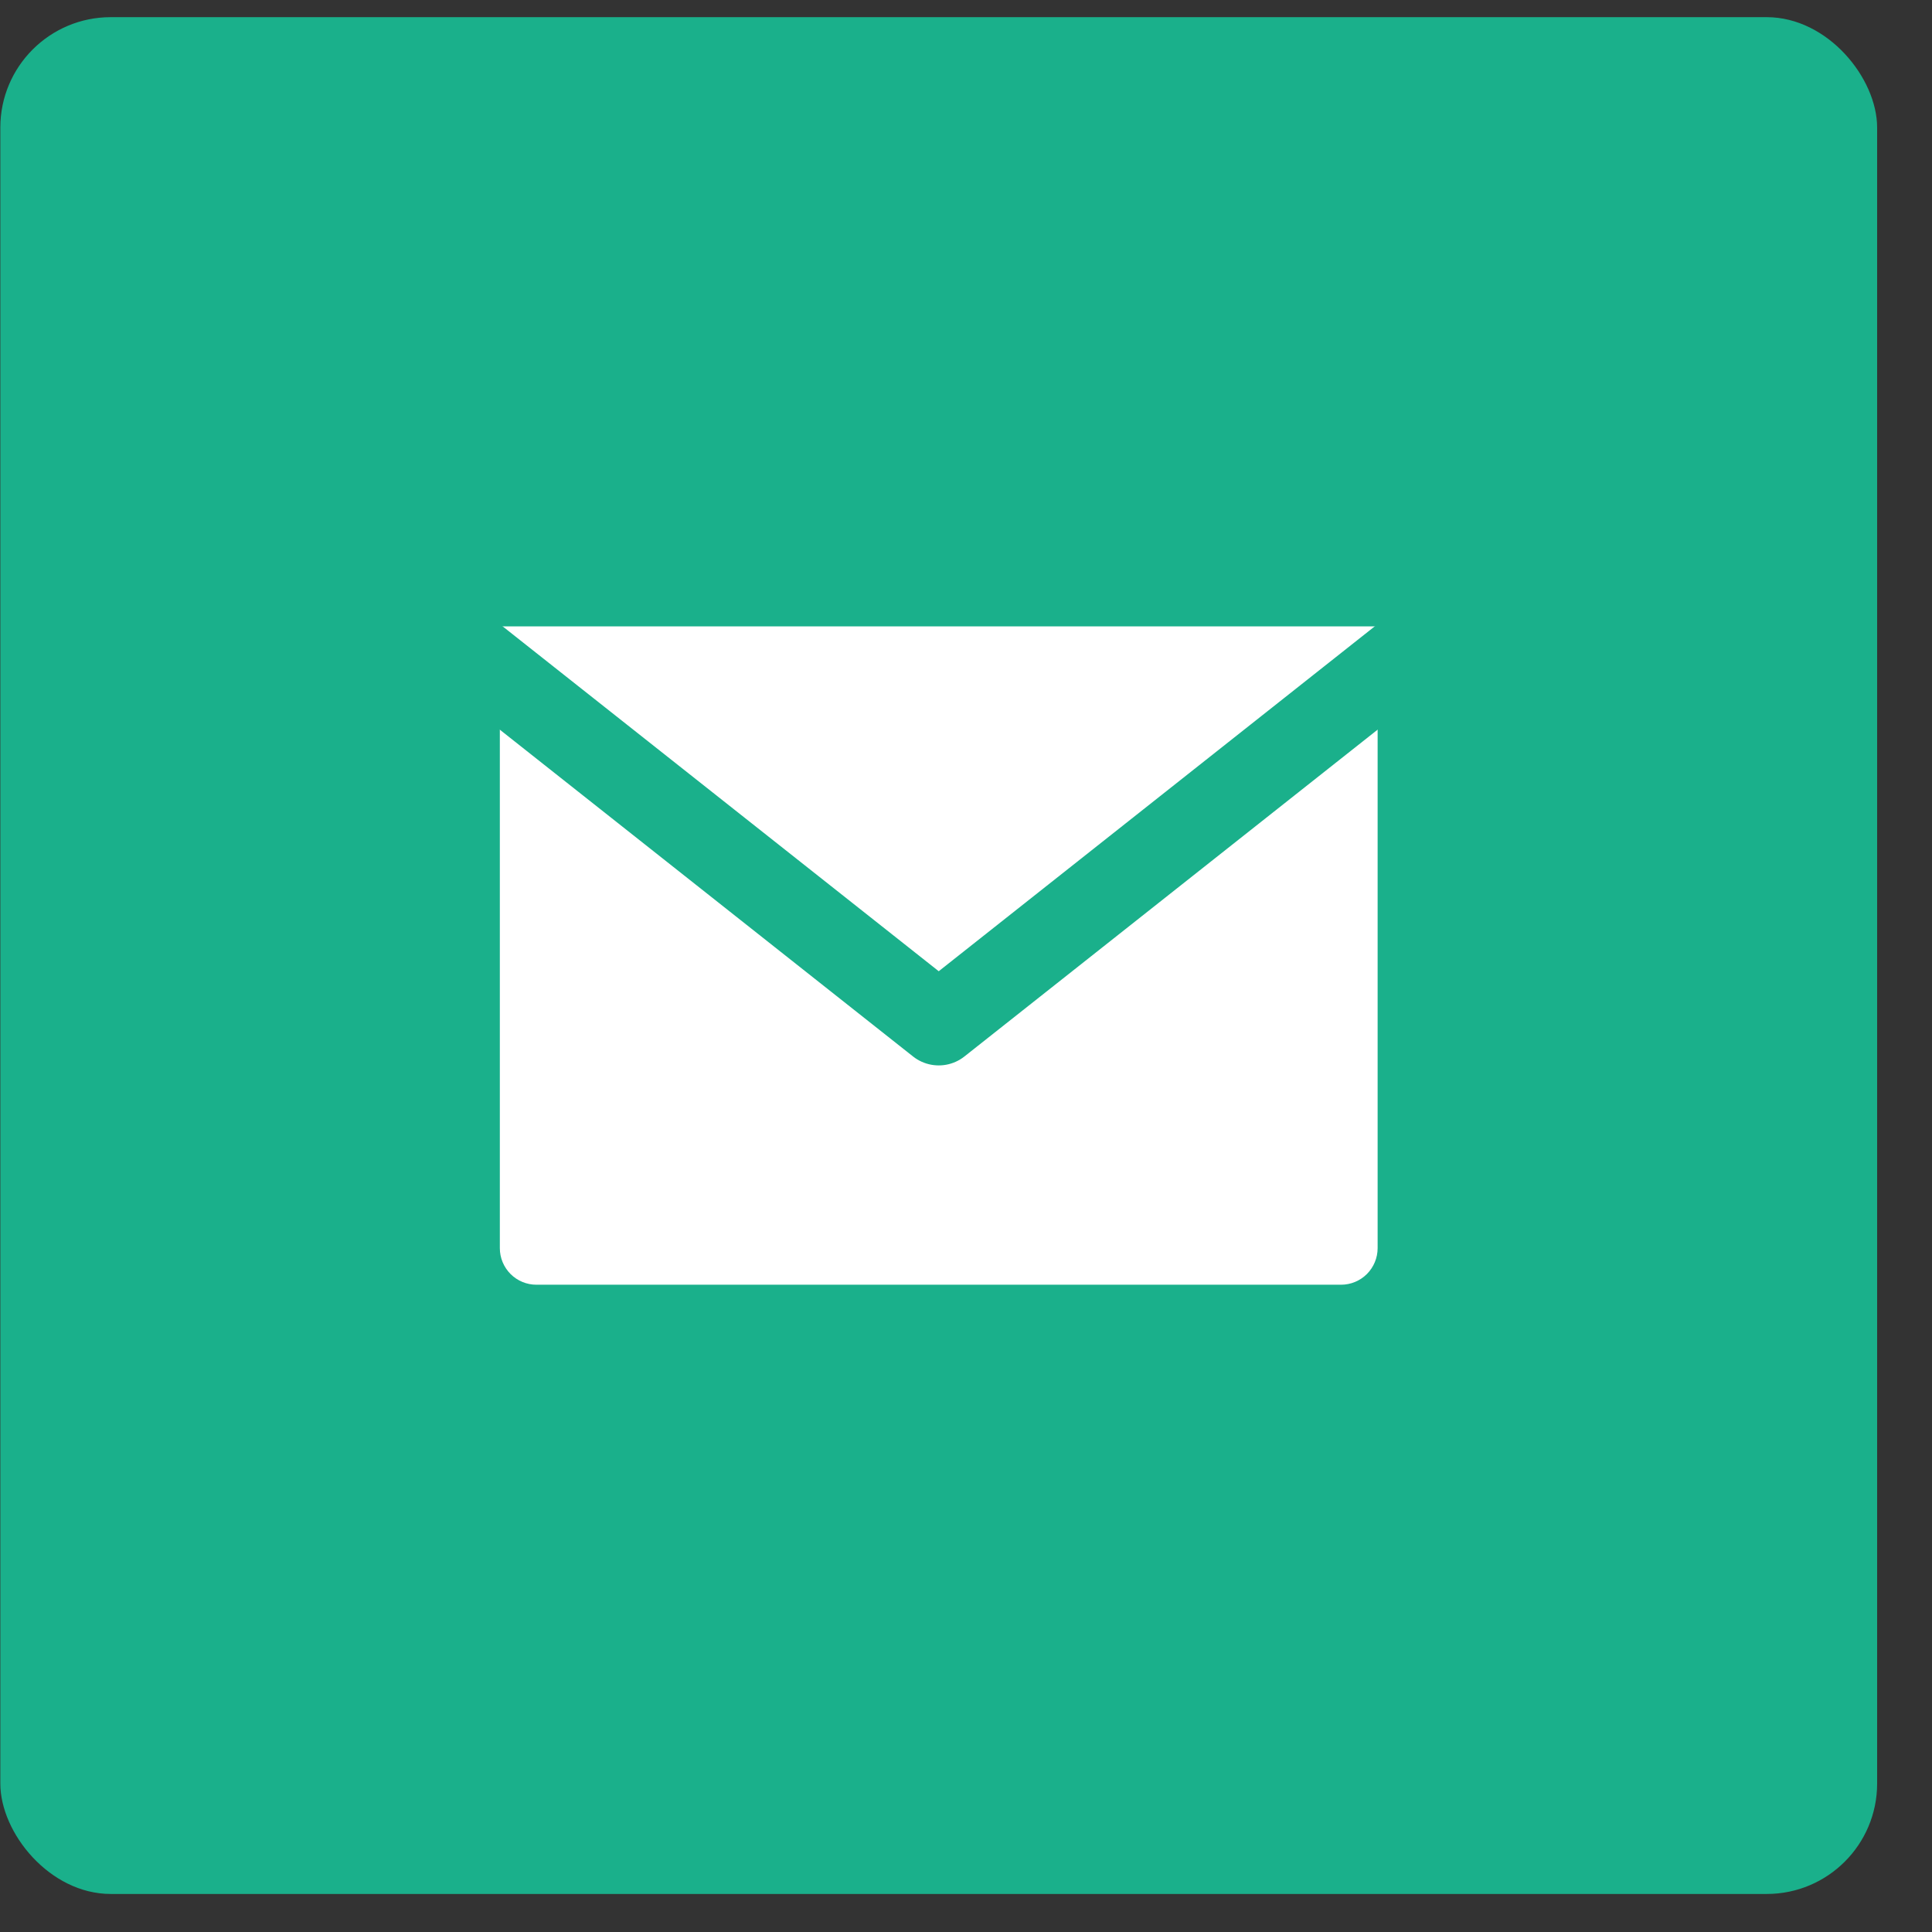
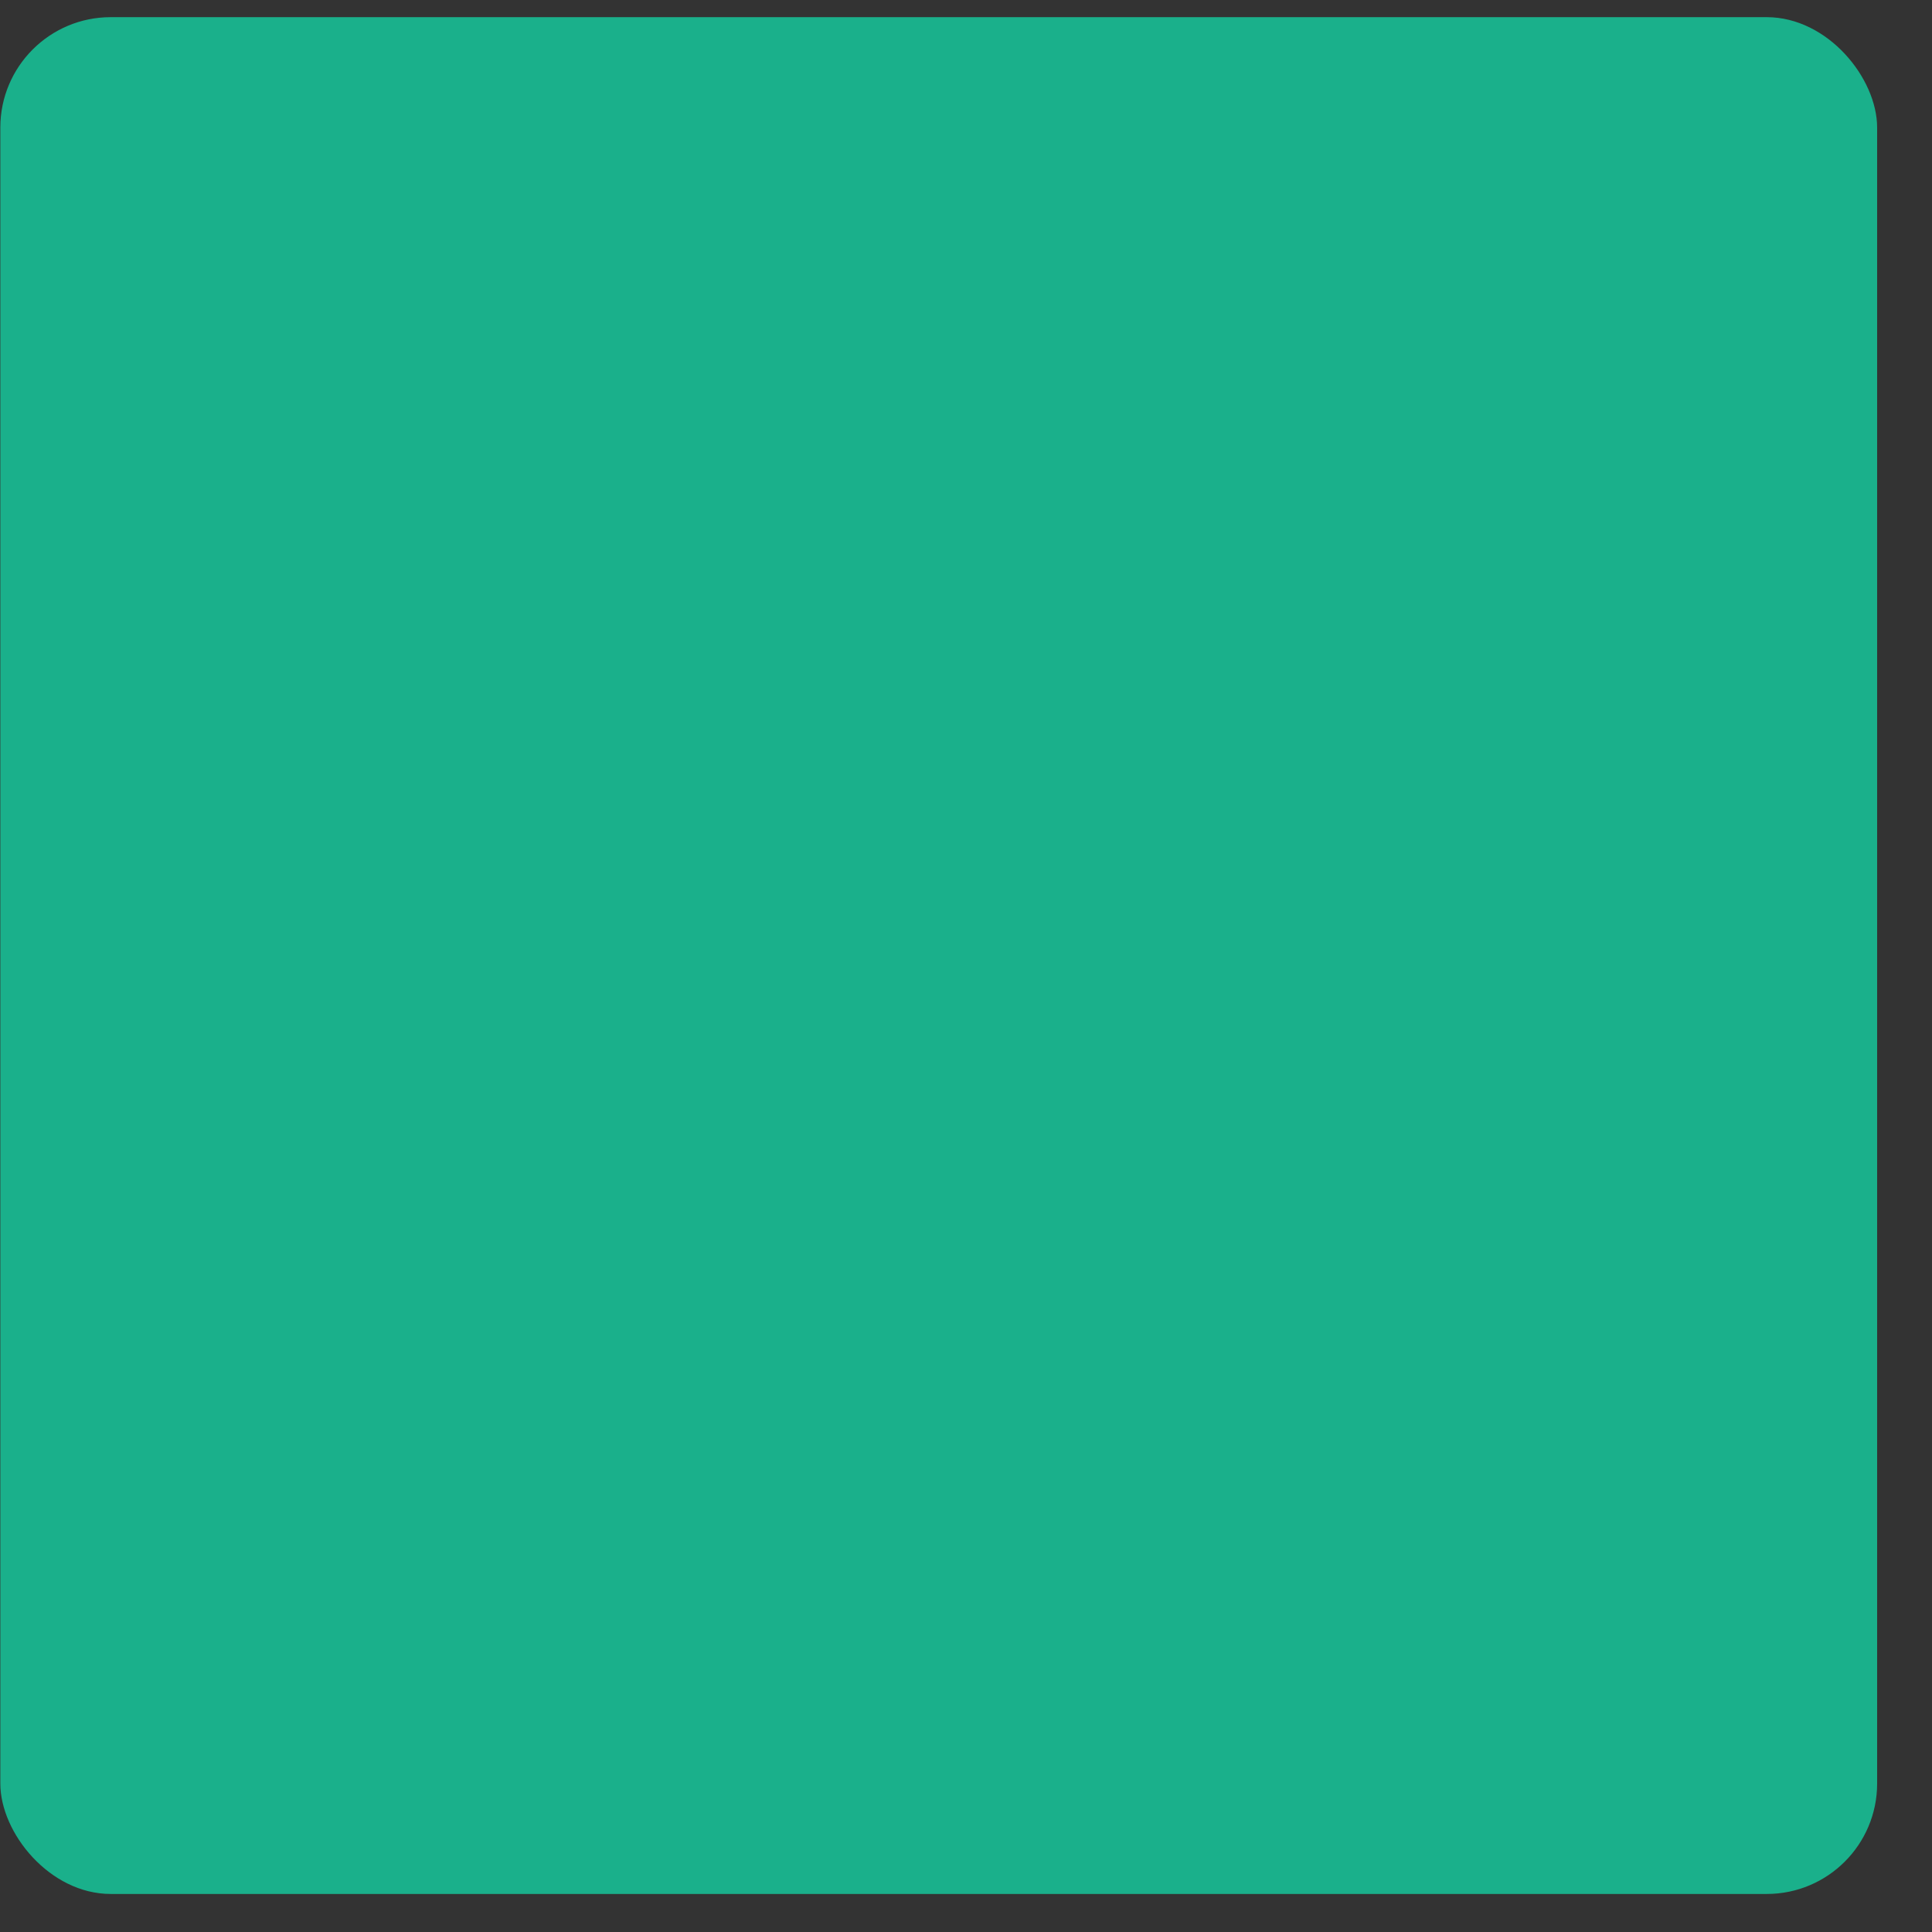
<svg xmlns="http://www.w3.org/2000/svg" width="35" height="35" viewBox="0 0 35 35" fill="none">
  <rect x="0" y="0" width="35" height="35" fill="#333333" stroke="none" />
  <rect x="0.006" y="0.311" width="34" height="34" rx="2" fill="#1AB08B" />
-   <path d="M9.055 11.347H24.957V22.611C24.957 22.787 24.887 22.955 24.763 23.08C24.639 23.204 24.47 23.274 24.294 23.274H9.717C9.542 23.274 9.373 23.204 9.249 23.08C9.125 22.955 9.055 22.787 9.055 22.611V11.347Z" fill="white" />
-   <path d="M25.401 11.911L17.006 18.551L8.61 11.911" stroke="#1AB08B" stroke-width="1.5" stroke-linecap="round" stroke-linejoin="round" />
</svg>